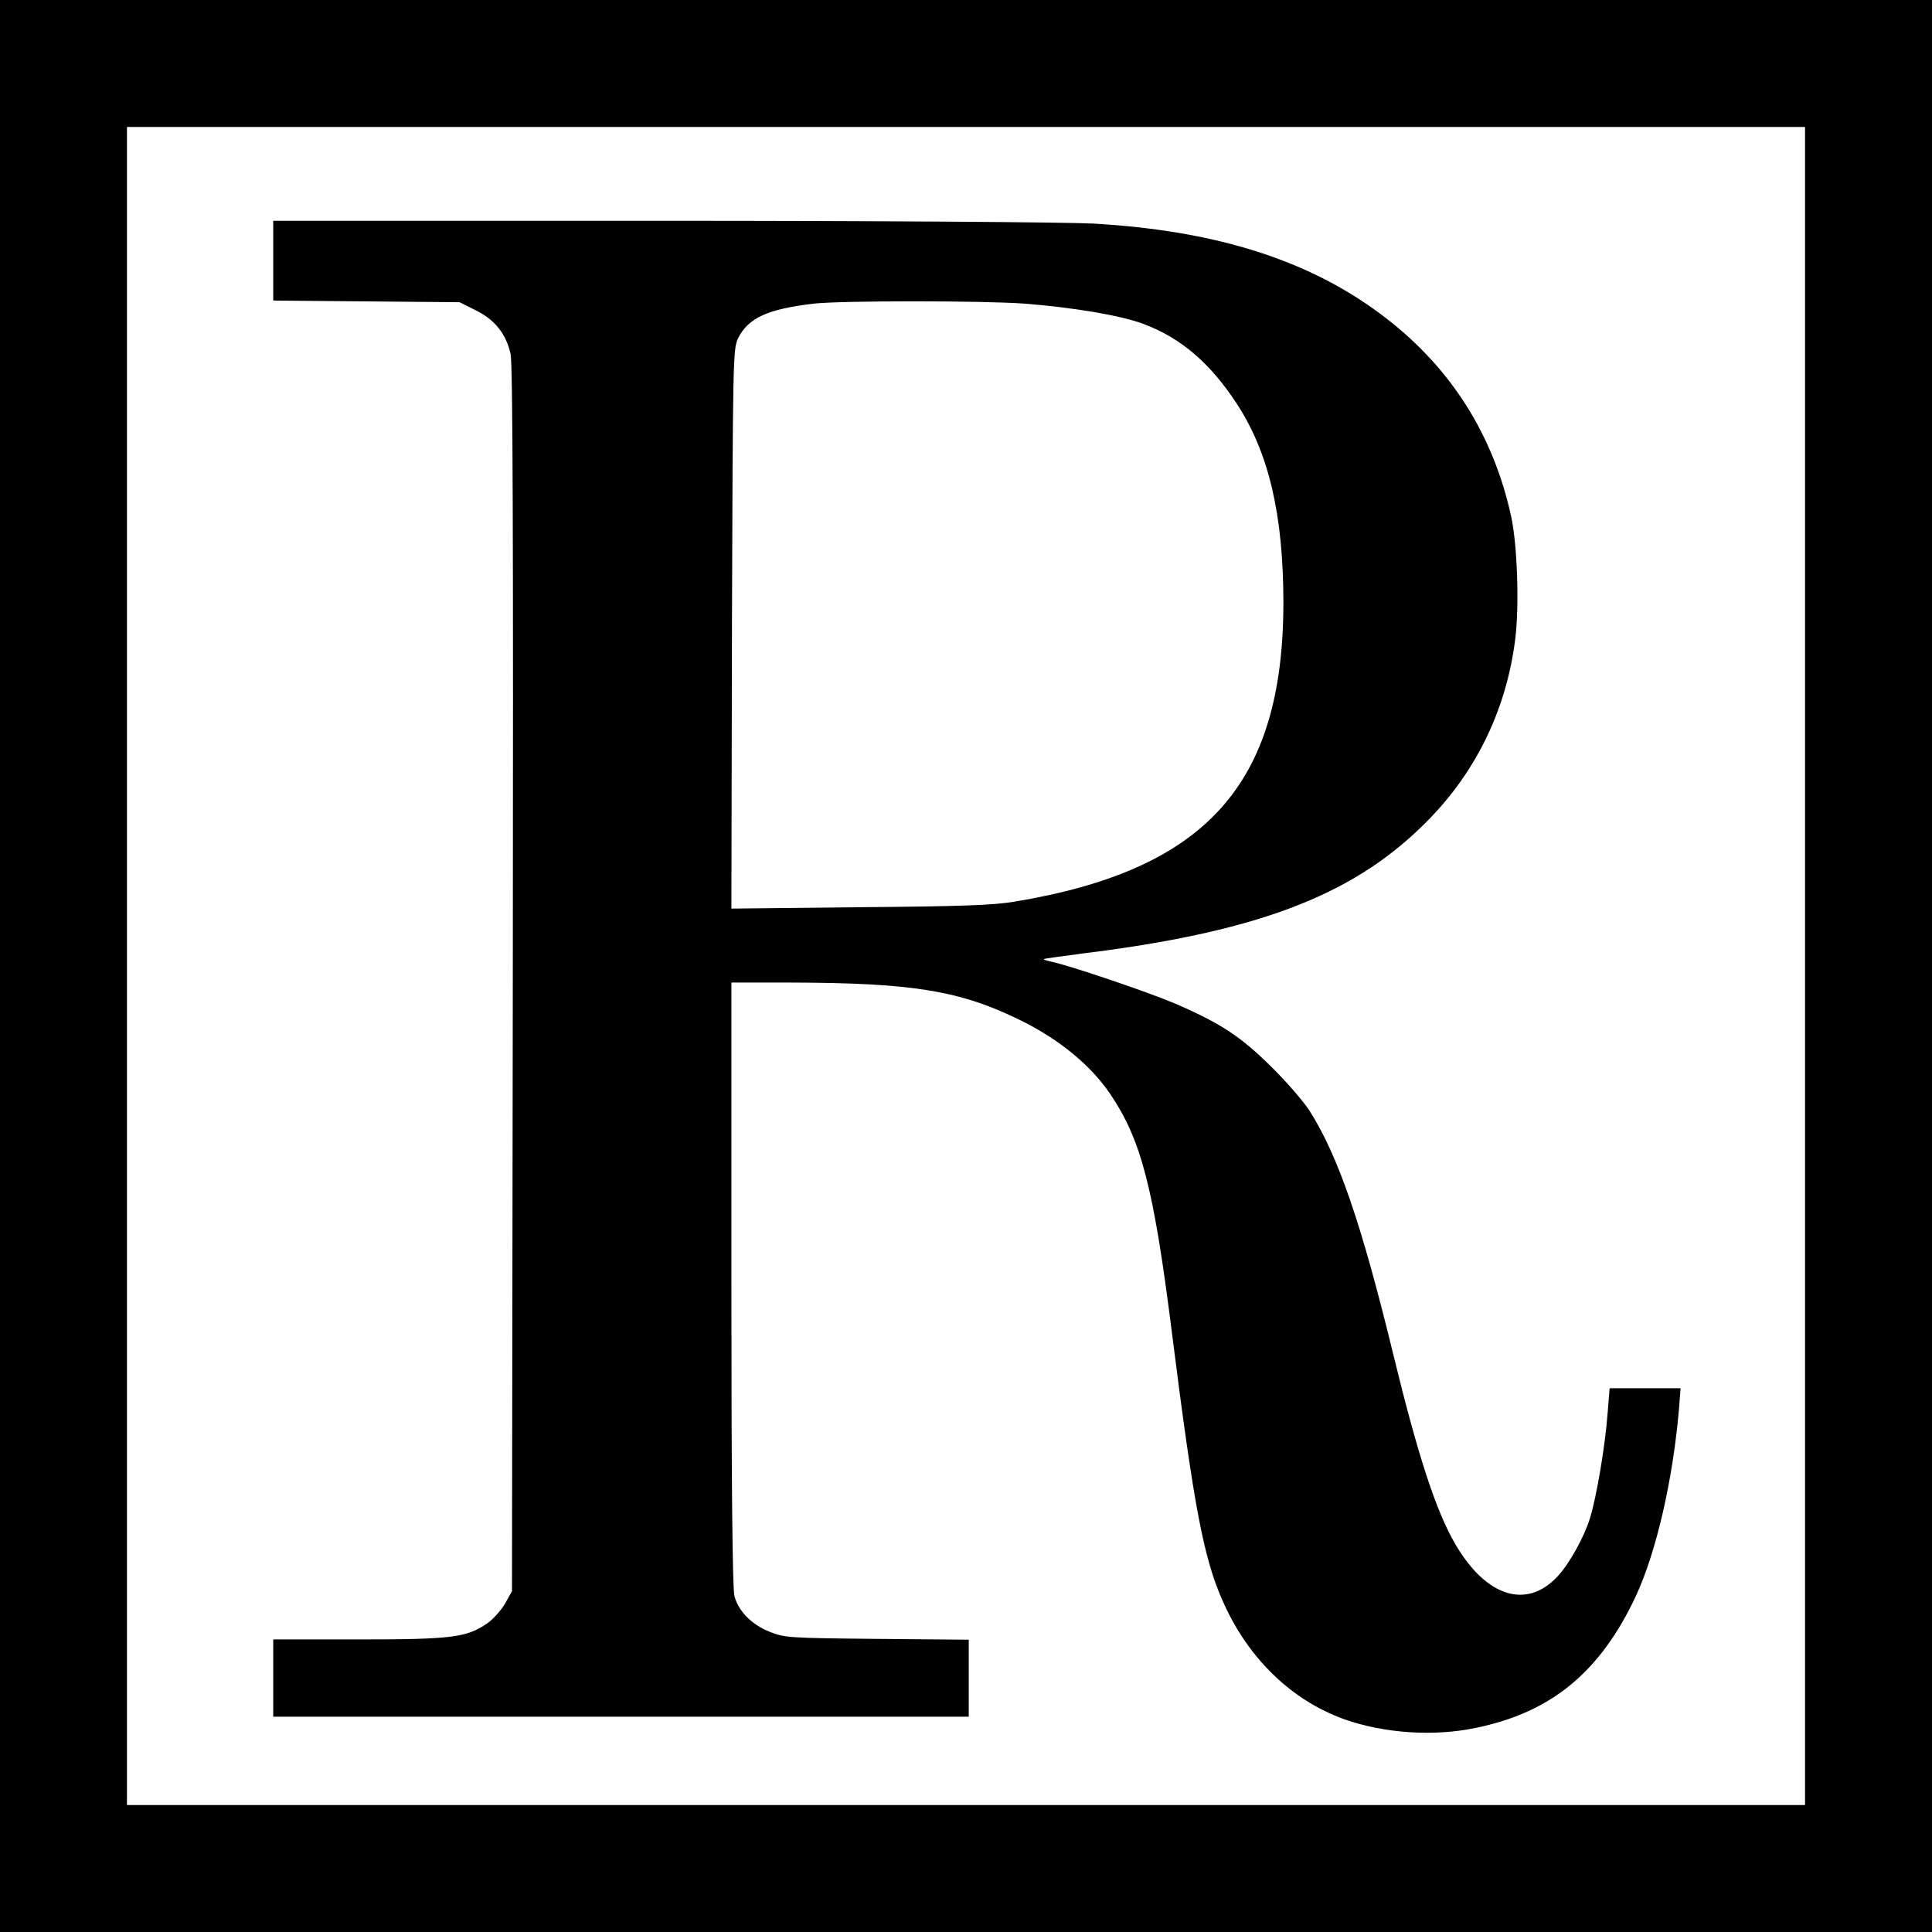
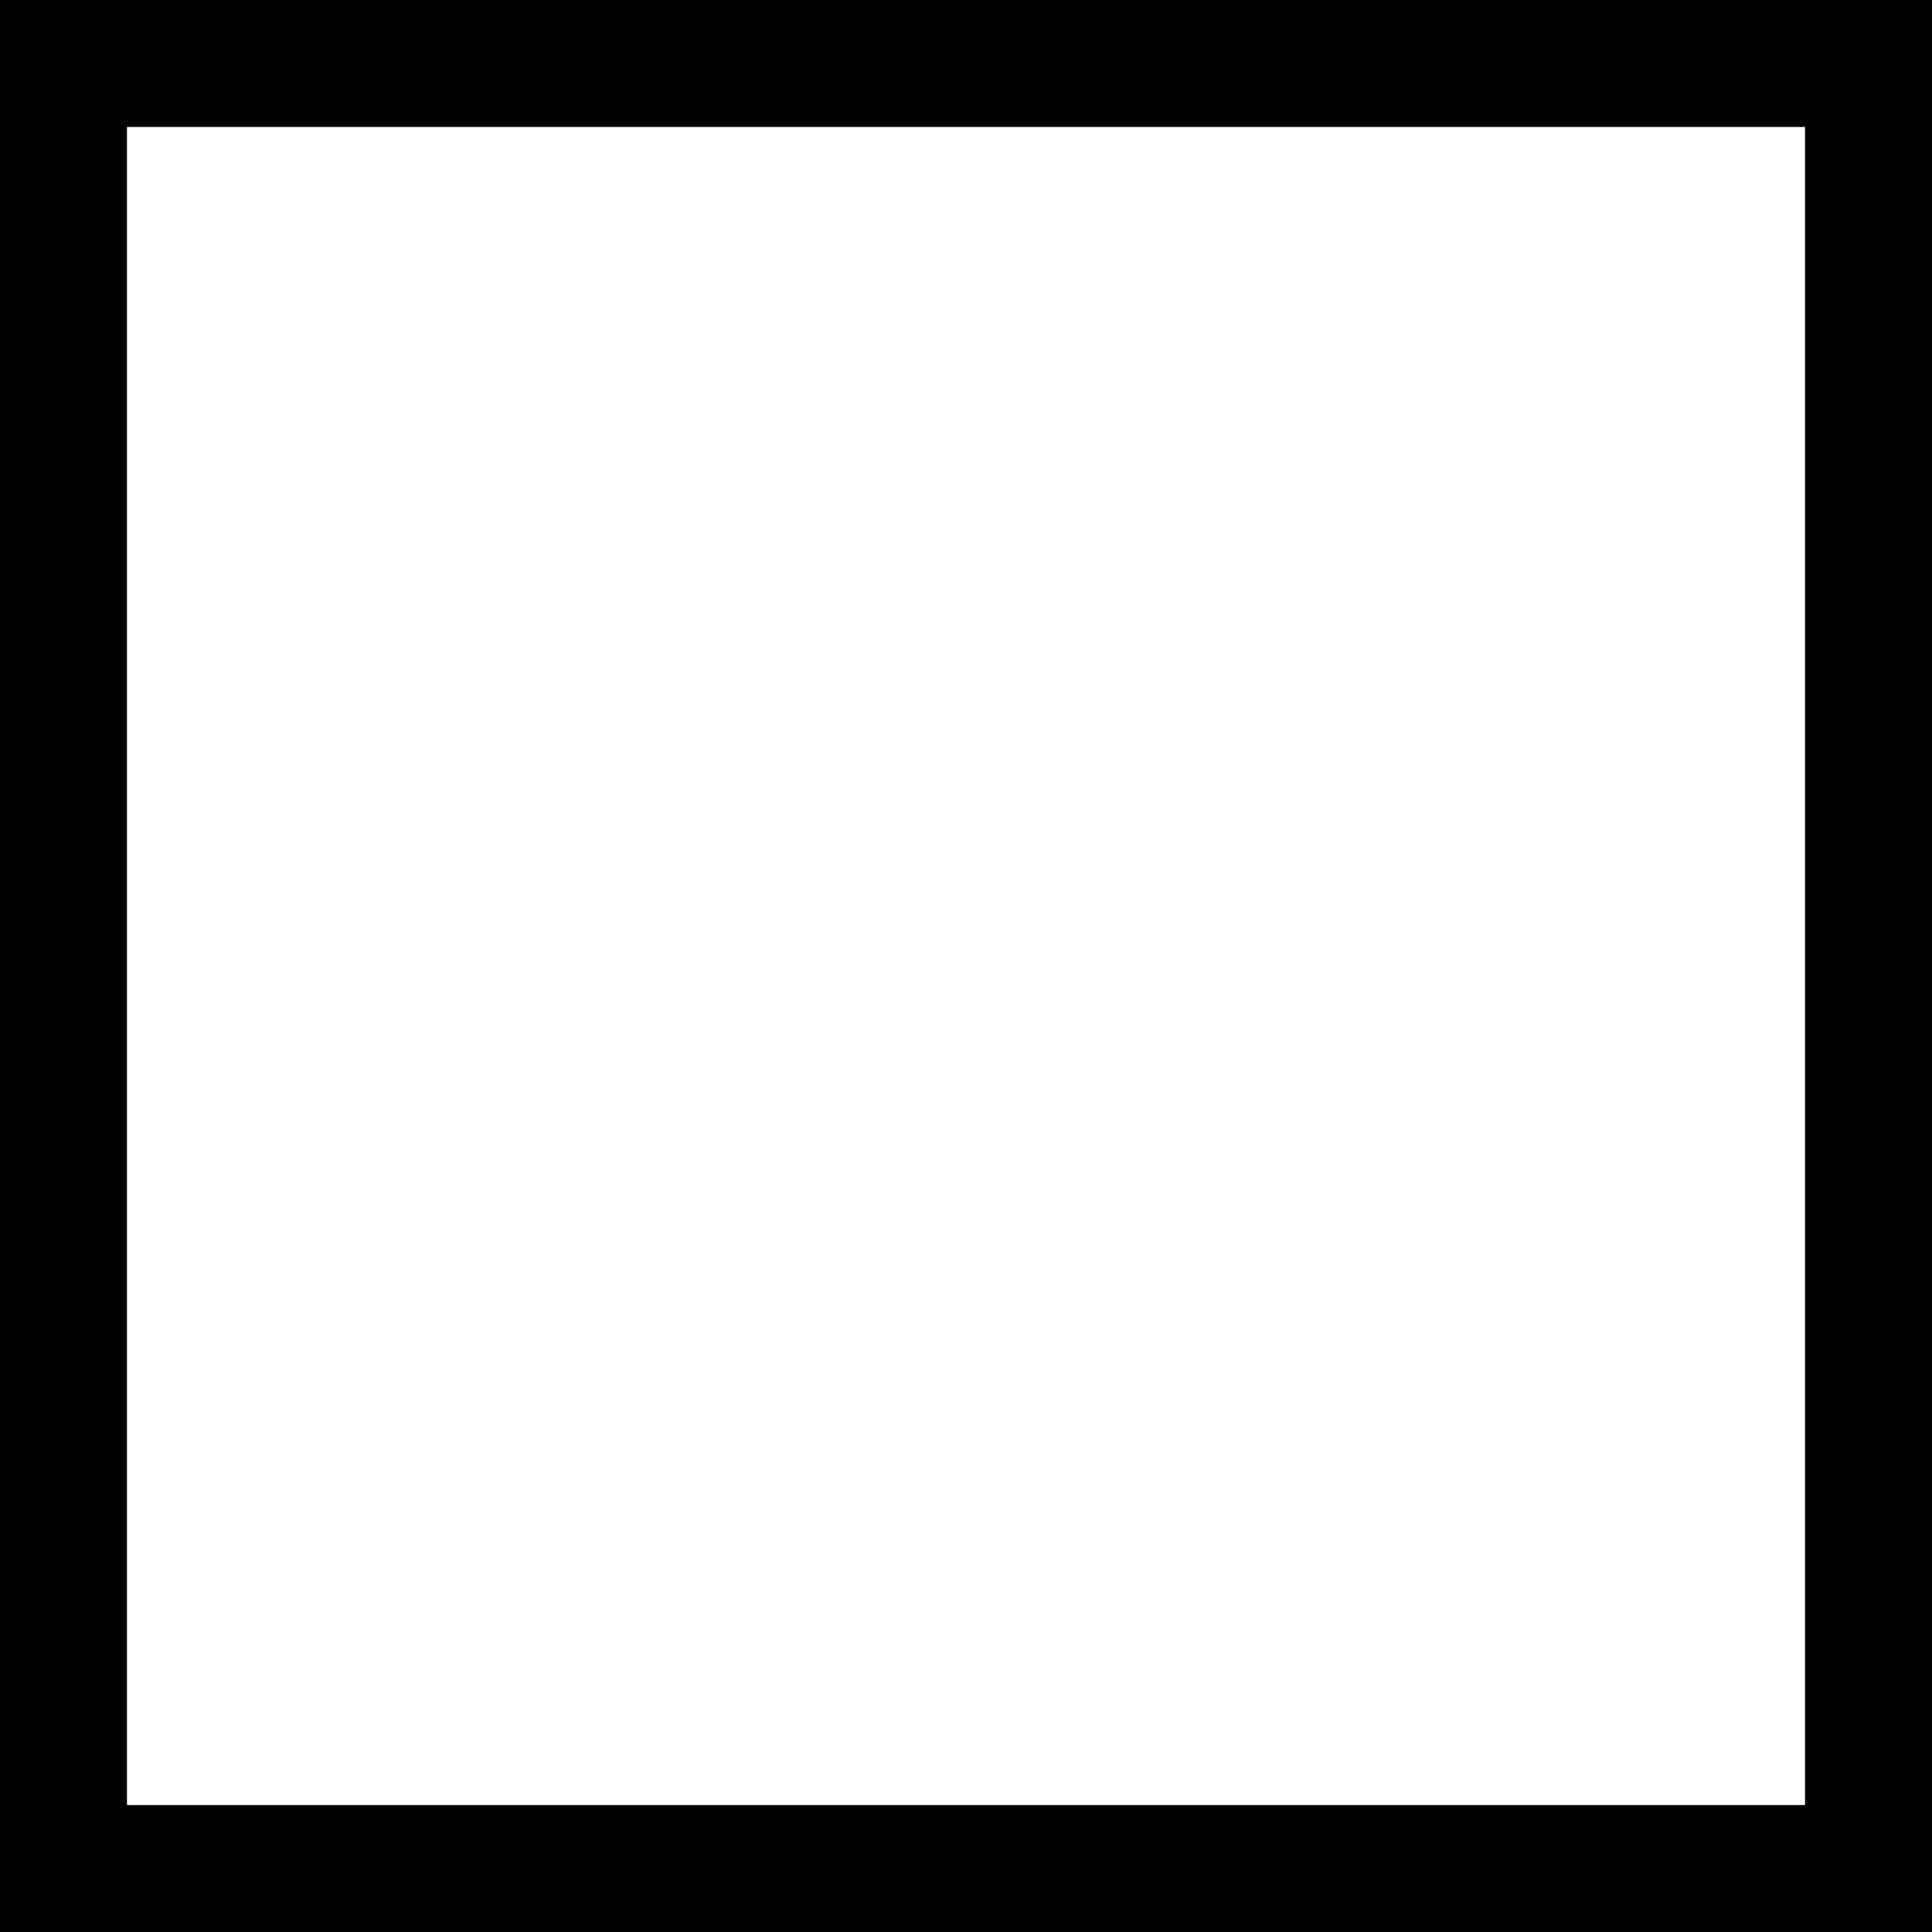
<svg xmlns="http://www.w3.org/2000/svg" version="1.0" width="700pt" height="700pt" viewBox="0 0 700 700" preserveAspectRatio="xMidYMid meet">
  <g transform="translate(0,700) scale(0.1,-0.1)" fill="#000000" stroke="none">
    <path d="M0 3500 l0 -3500 3500 0 3500 0 0 3500 0 3500 -3500 0 -3500 0 0 -3500z m6540 0 l0 -3040 -3040 0 -3040 0 0 3040 0 3040 3040 0 3040 0 0 -3040z" />
-     <path d="M990 6056 l0 -145 338 -3 337 -3 58 -29 c70 -34 111 -86 127 -159 8 -38 10 -671 8 -2267 l-3 -2215 -25 -45 c-14 -24 -43 -57 -65 -72 -74 -51 -128 -58 -467 -58 l-308 0 0 -140 0 -140 1260 0 1260 0 0 139 0 140 -332 3 c-319 3 -335 4 -390 26 -65 26 -112 74 -127 129 -7 26 -11 399 -11 1131 l0 1092 213 0 c444 -1 616 -29 835 -137 138 -68 251 -160 322 -263 114 -167 159 -338 225 -860 81 -643 116 -827 187 -985 91 -204 247 -355 438 -424 144 -51 325 -64 479 -31 272 56 449 202 578 477 75 162 135 424 157 686 l5 67 -128 0 -129 0 -7 -87 c-9 -121 -40 -305 -64 -383 -22 -71 -76 -168 -119 -213 -112 -119 -258 -72 -369 118 -70 120 -135 319 -223 680 -117 482 -201 726 -305 890 -21 33 -83 105 -139 160 -111 110 -184 158 -351 230 -97 41 -374 135 -443 150 -18 4 -32 8 -30 10 2 2 64 10 138 20 626 77 971 206 1233 462 189 183 304 415 337 677 15 120 8 340 -15 446 -64 292 -215 532 -449 714 -268 209 -610 320 -1066 346 -101 5 -766 10 -1572 10 l-1398 0 0 -144z m2721 -156 c179 -14 351 -43 433 -74 135 -51 240 -141 336 -287 117 -178 170 -404 170 -724 -1 -657 -280 -967 -975 -1082 -79 -13 -195 -17 -563 -20 l-462 -5 2 1014 c3 976 4 1014 22 1052 37 74 106 106 275 126 100 11 609 11 762 0z" />
  </g>
</svg>